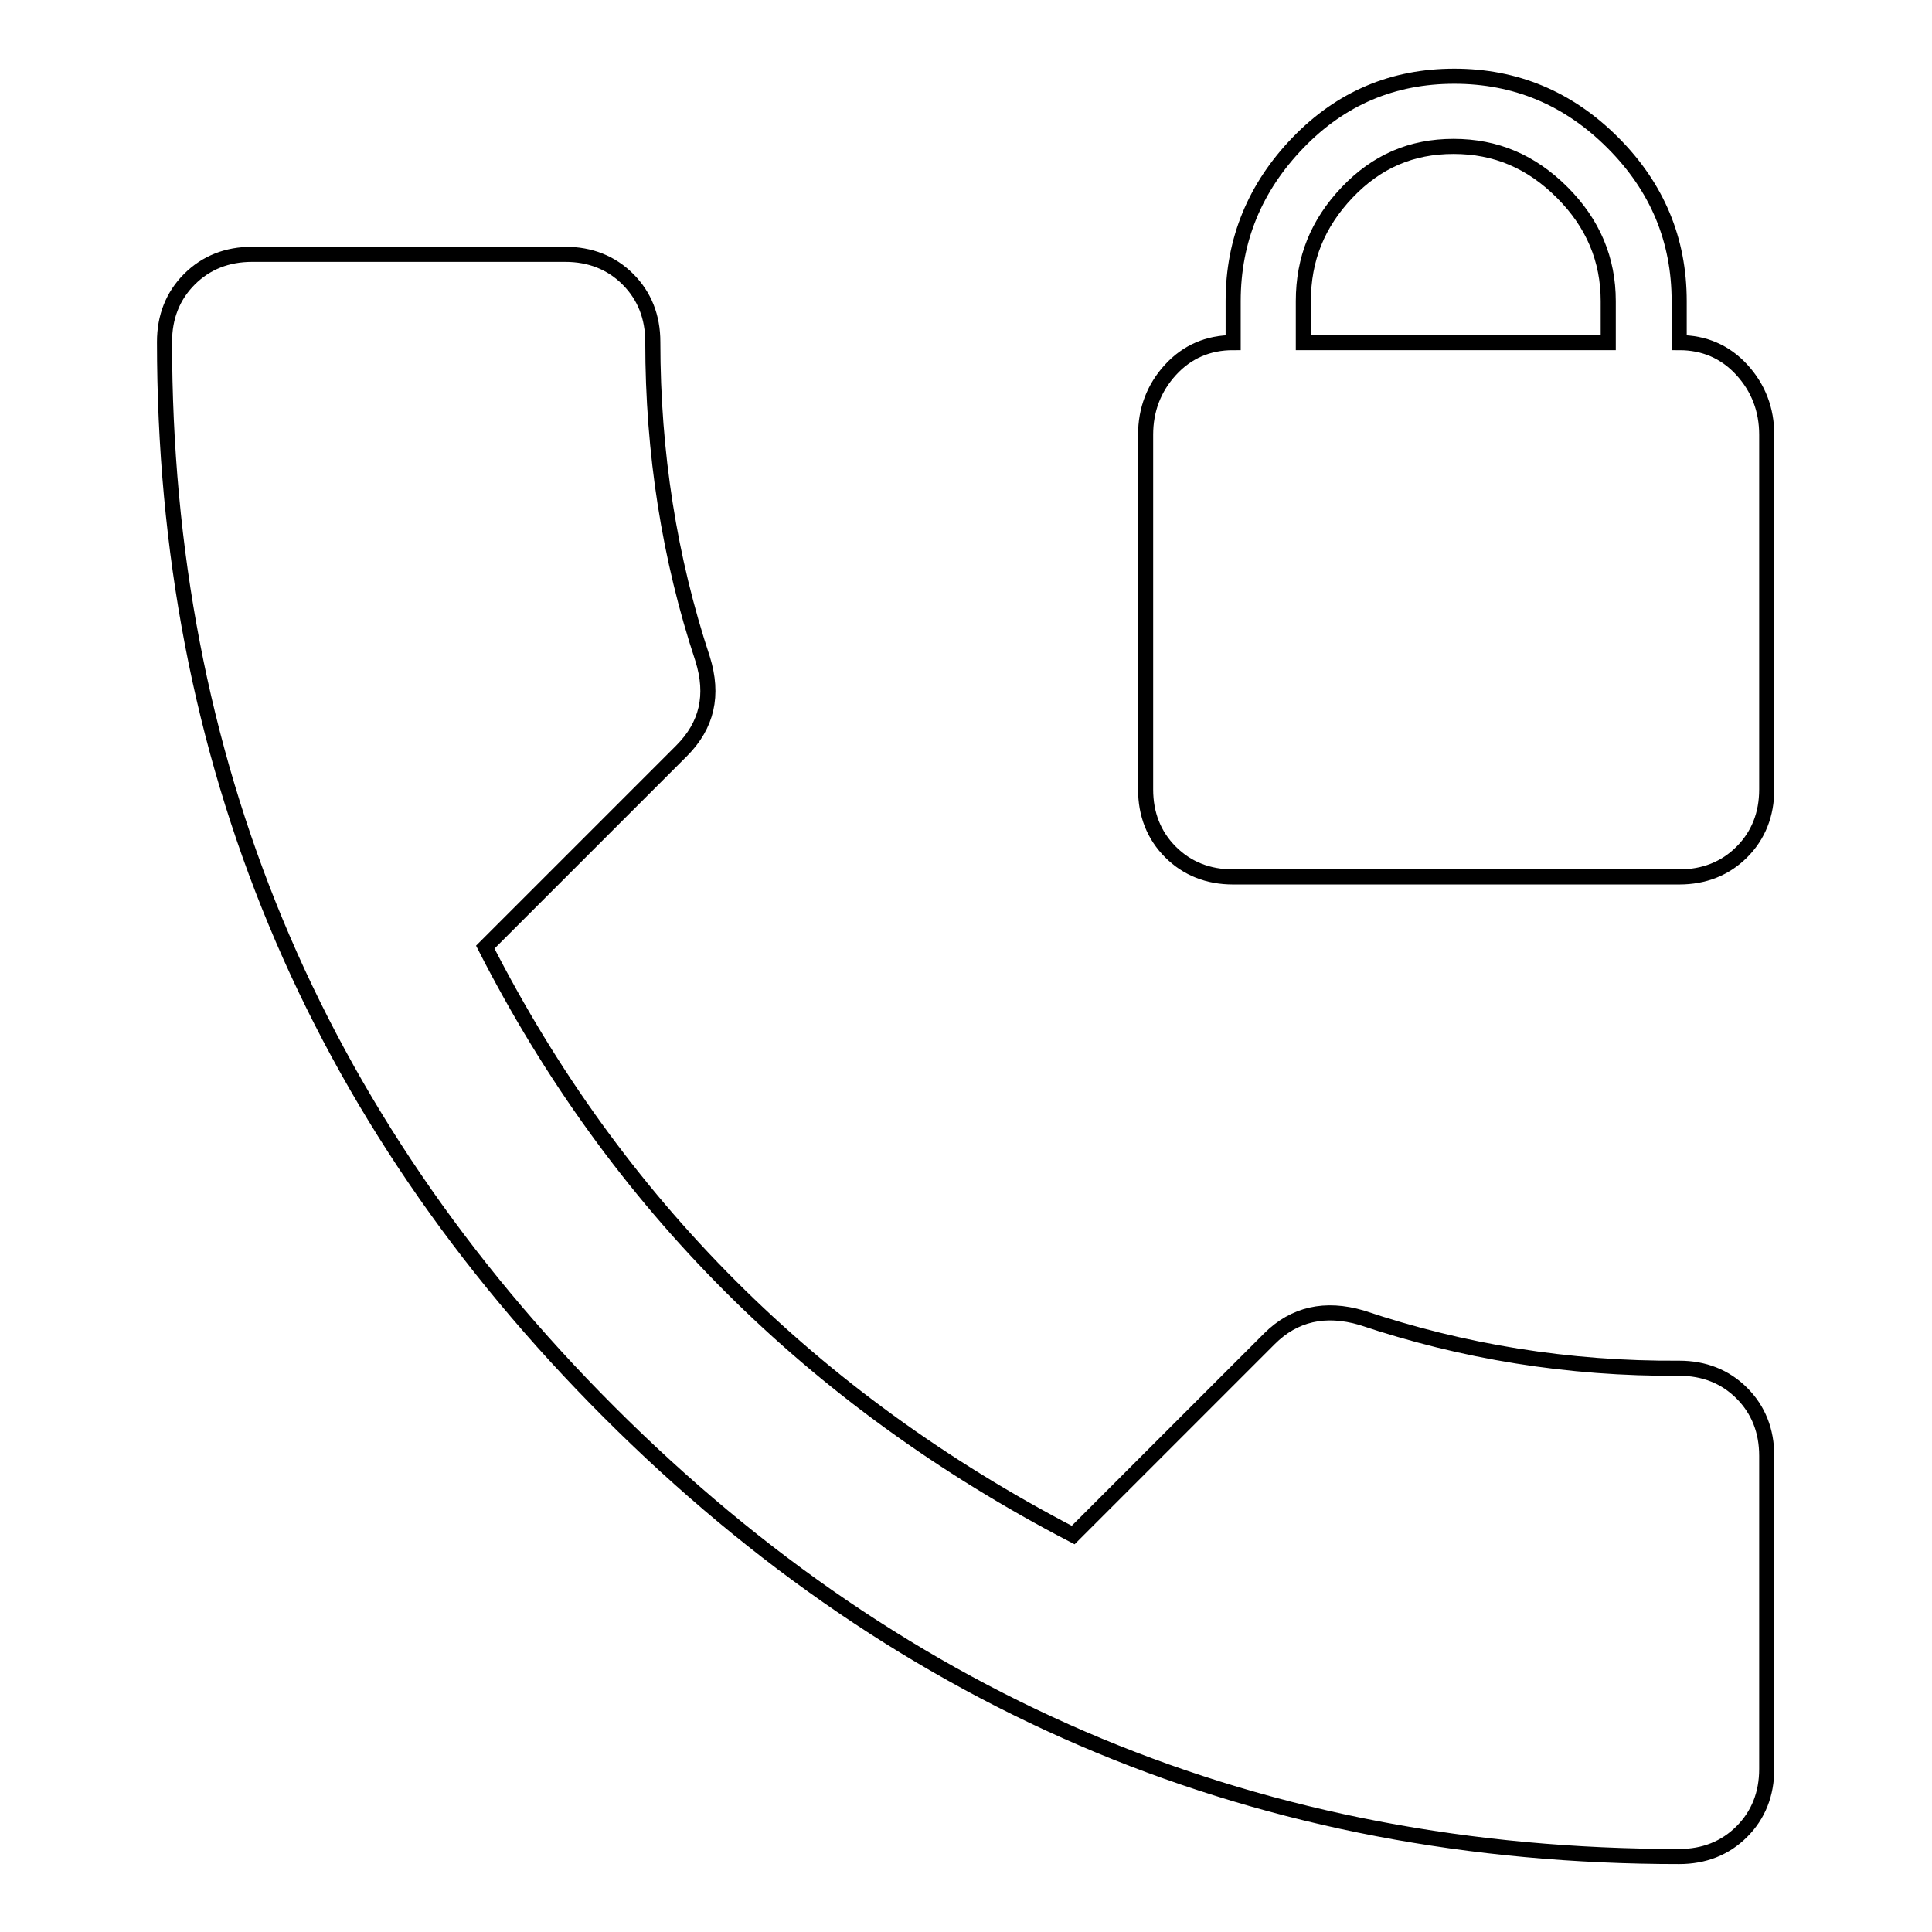
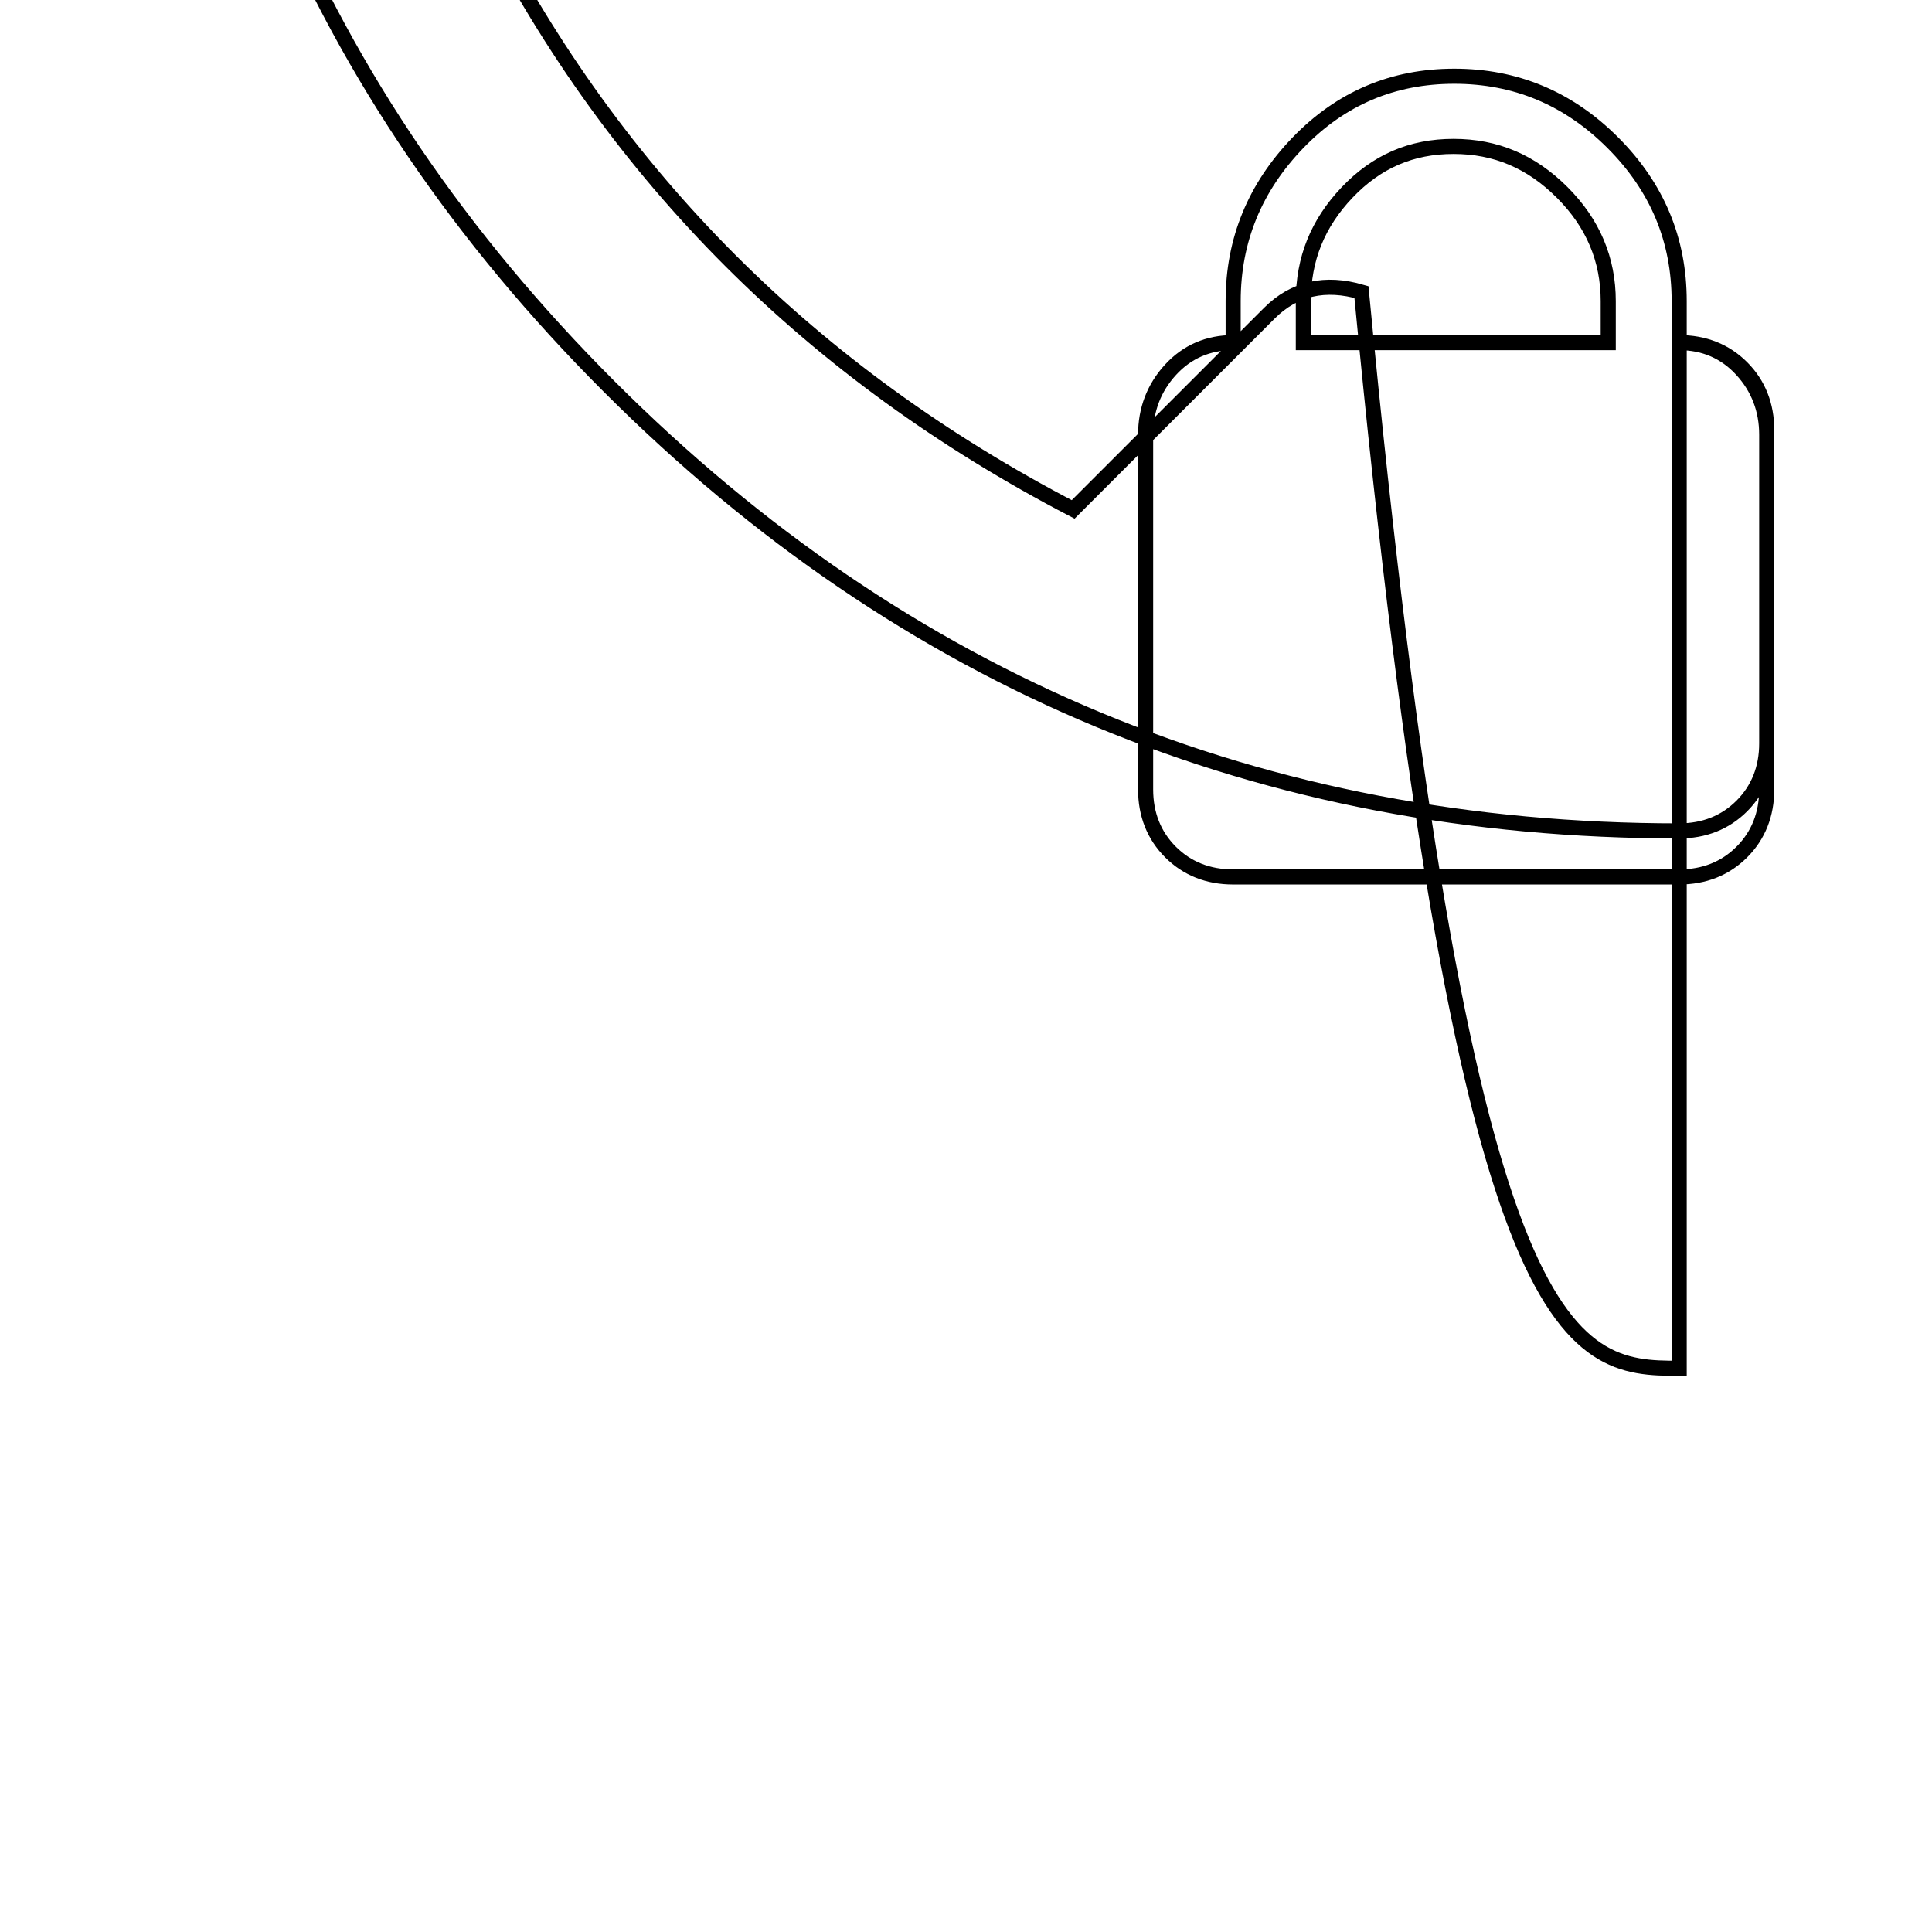
<svg xmlns="http://www.w3.org/2000/svg" version="1.1" x="0px" y="0px" viewBox="0 0 256 256" enable-background="new 0 0 256 256" xml:space="preserve">
  <g>
-     <path stroke-width="2" fill-opacity="0" stroke="#000000" d="M213.1,45.4v-5.5c0-5.5-2-10.3-6.1-14.4s-8.8-6.1-14.4-6.1s-10.2,2-14.1,6.1c-3.9,4.1-5.8,8.8-5.8,14.4v5.5 H213.1L213.1,45.4z M222.5,45.4c3.3,0,6.1,1.2,8.3,3.6c2.2,2.4,3.3,5.3,3.3,8.6v47c0,3.3-1.1,6.1-3.3,8.3c-2.2,2.2-5,3.3-8.3,3.3 h-59.1c-3.3,0-6.1-1.1-8.3-3.3c-2.2-2.2-3.3-5-3.3-8.3v-47c0-3.3,1.1-6.2,3.3-8.6c2.2-2.4,5-3.6,8.3-3.6v-5.5 c0-8.1,2.9-15.1,8.6-21s12.6-8.8,20.7-8.8s15.1,2.9,21,8.8s8.8,12.9,8.8,21V45.4z M222.5,181.3c3.3,0,6.1,1.1,8.3,3.3 c2.2,2.2,3.3,5,3.3,8.3v41.5c0,3.3-1.1,6.1-3.3,8.3c-2.2,2.2-5,3.3-8.3,3.3c-55.3,0-102.5-19.6-141.8-58.9 c-39.2-39.2-58.9-86.5-58.9-141.8c0-3.3,1.1-6.1,3.3-8.3c2.2-2.2,5-3.3,8.3-3.3h41.5c3.3,0,6.1,1.1,8.3,3.3c2.2,2.2,3.3,5,3.3,8.3 c0,14.7,2.2,28.7,6.6,42c1.5,4.8,0.6,8.8-2.8,12.2l-26,26c17.3,33.9,43.3,59.9,77.9,77.9l26-26c3.3-3.3,7.4-4.2,12.2-2.8 C193.8,179.1,207.8,181.4,222.5,181.3L222.5,181.3z" />
+     <path stroke-width="2" fill-opacity="0" stroke="#000000" d="M213.1,45.4v-5.5c0-5.5-2-10.3-6.1-14.4s-8.8-6.1-14.4-6.1s-10.2,2-14.1,6.1c-3.9,4.1-5.8,8.8-5.8,14.4v5.5 H213.1L213.1,45.4z M222.5,45.4c3.3,0,6.1,1.2,8.3,3.6c2.2,2.4,3.3,5.3,3.3,8.6v47c0,3.3-1.1,6.1-3.3,8.3c-2.2,2.2-5,3.3-8.3,3.3 h-59.1c-3.3,0-6.1-1.1-8.3-3.3c-2.2-2.2-3.3-5-3.3-8.3v-47c0-3.3,1.1-6.2,3.3-8.6c2.2-2.4,5-3.6,8.3-3.6v-5.5 c0-8.1,2.9-15.1,8.6-21s12.6-8.8,20.7-8.8s15.1,2.9,21,8.8s8.8,12.9,8.8,21V45.4z c3.3,0,6.1,1.1,8.3,3.3 c2.2,2.2,3.3,5,3.3,8.3v41.5c0,3.3-1.1,6.1-3.3,8.3c-2.2,2.2-5,3.3-8.3,3.3c-55.3,0-102.5-19.6-141.8-58.9 c-39.2-39.2-58.9-86.5-58.9-141.8c0-3.3,1.1-6.1,3.3-8.3c2.2-2.2,5-3.3,8.3-3.3h41.5c3.3,0,6.1,1.1,8.3,3.3c2.2,2.2,3.3,5,3.3,8.3 c0,14.7,2.2,28.7,6.6,42c1.5,4.8,0.6,8.8-2.8,12.2l-26,26c17.3,33.9,43.3,59.9,77.9,77.9l26-26c3.3-3.3,7.4-4.2,12.2-2.8 C193.8,179.1,207.8,181.4,222.5,181.3L222.5,181.3z" />
  </g>
</svg>